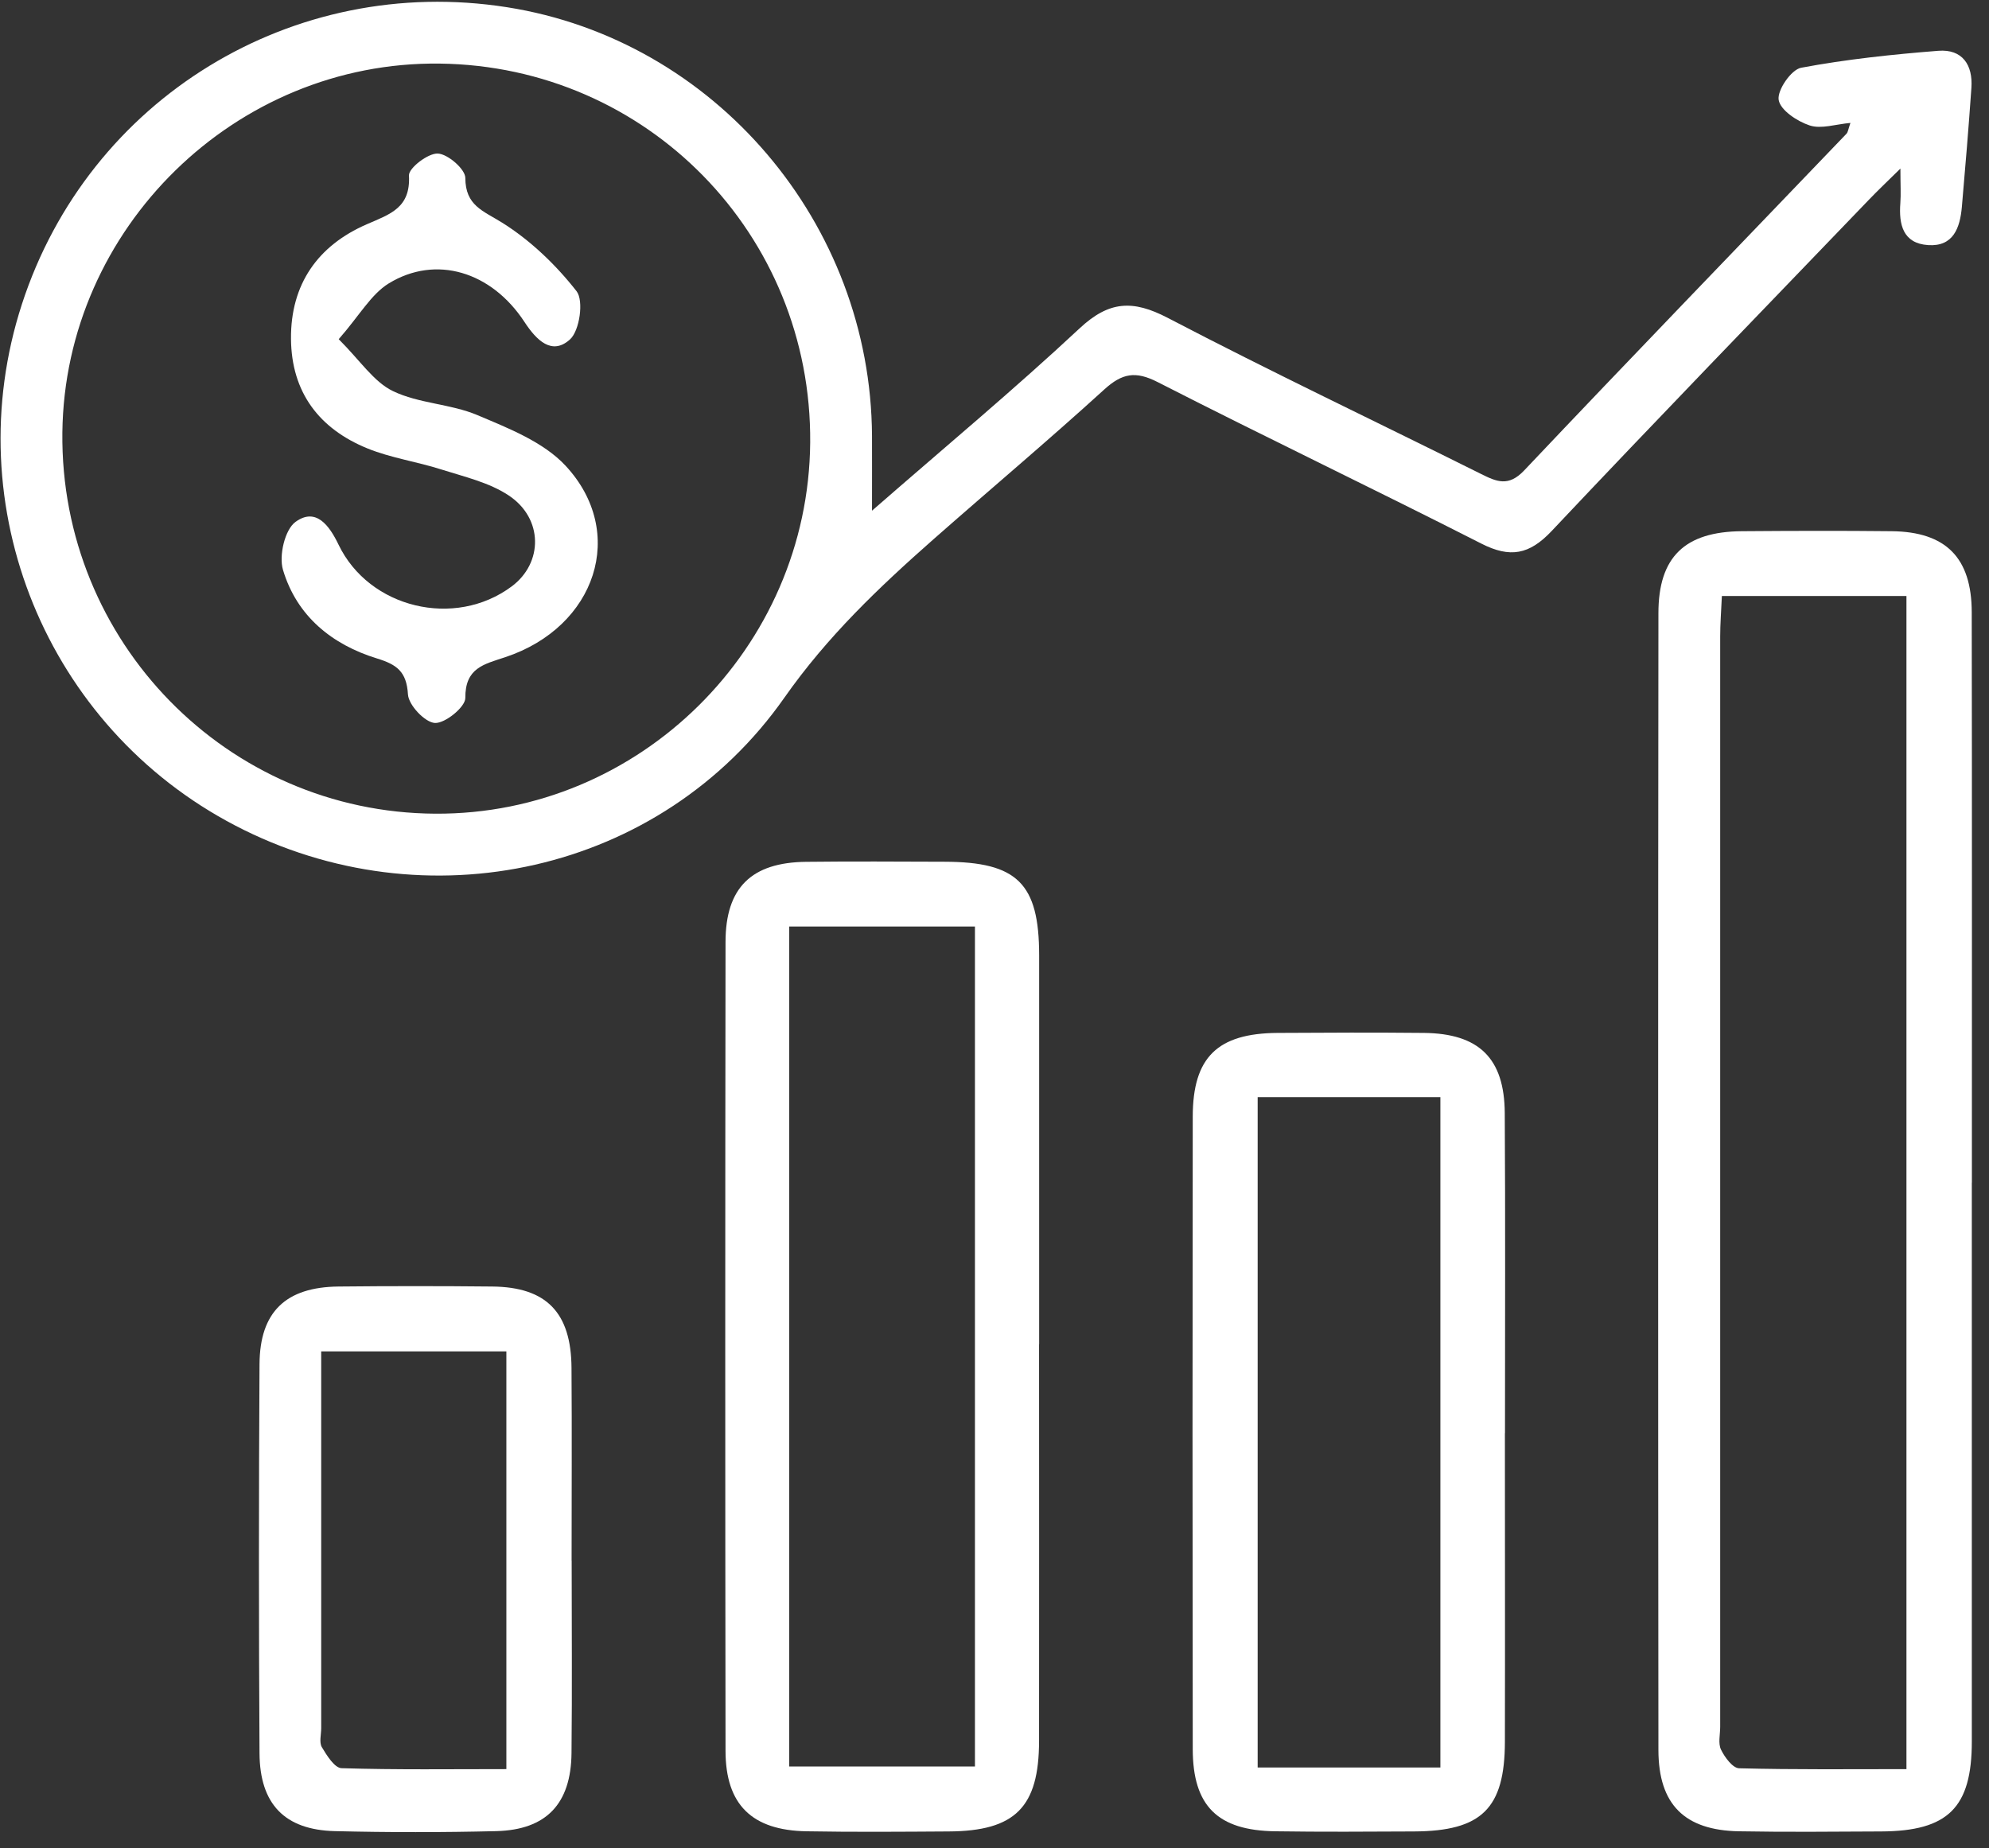
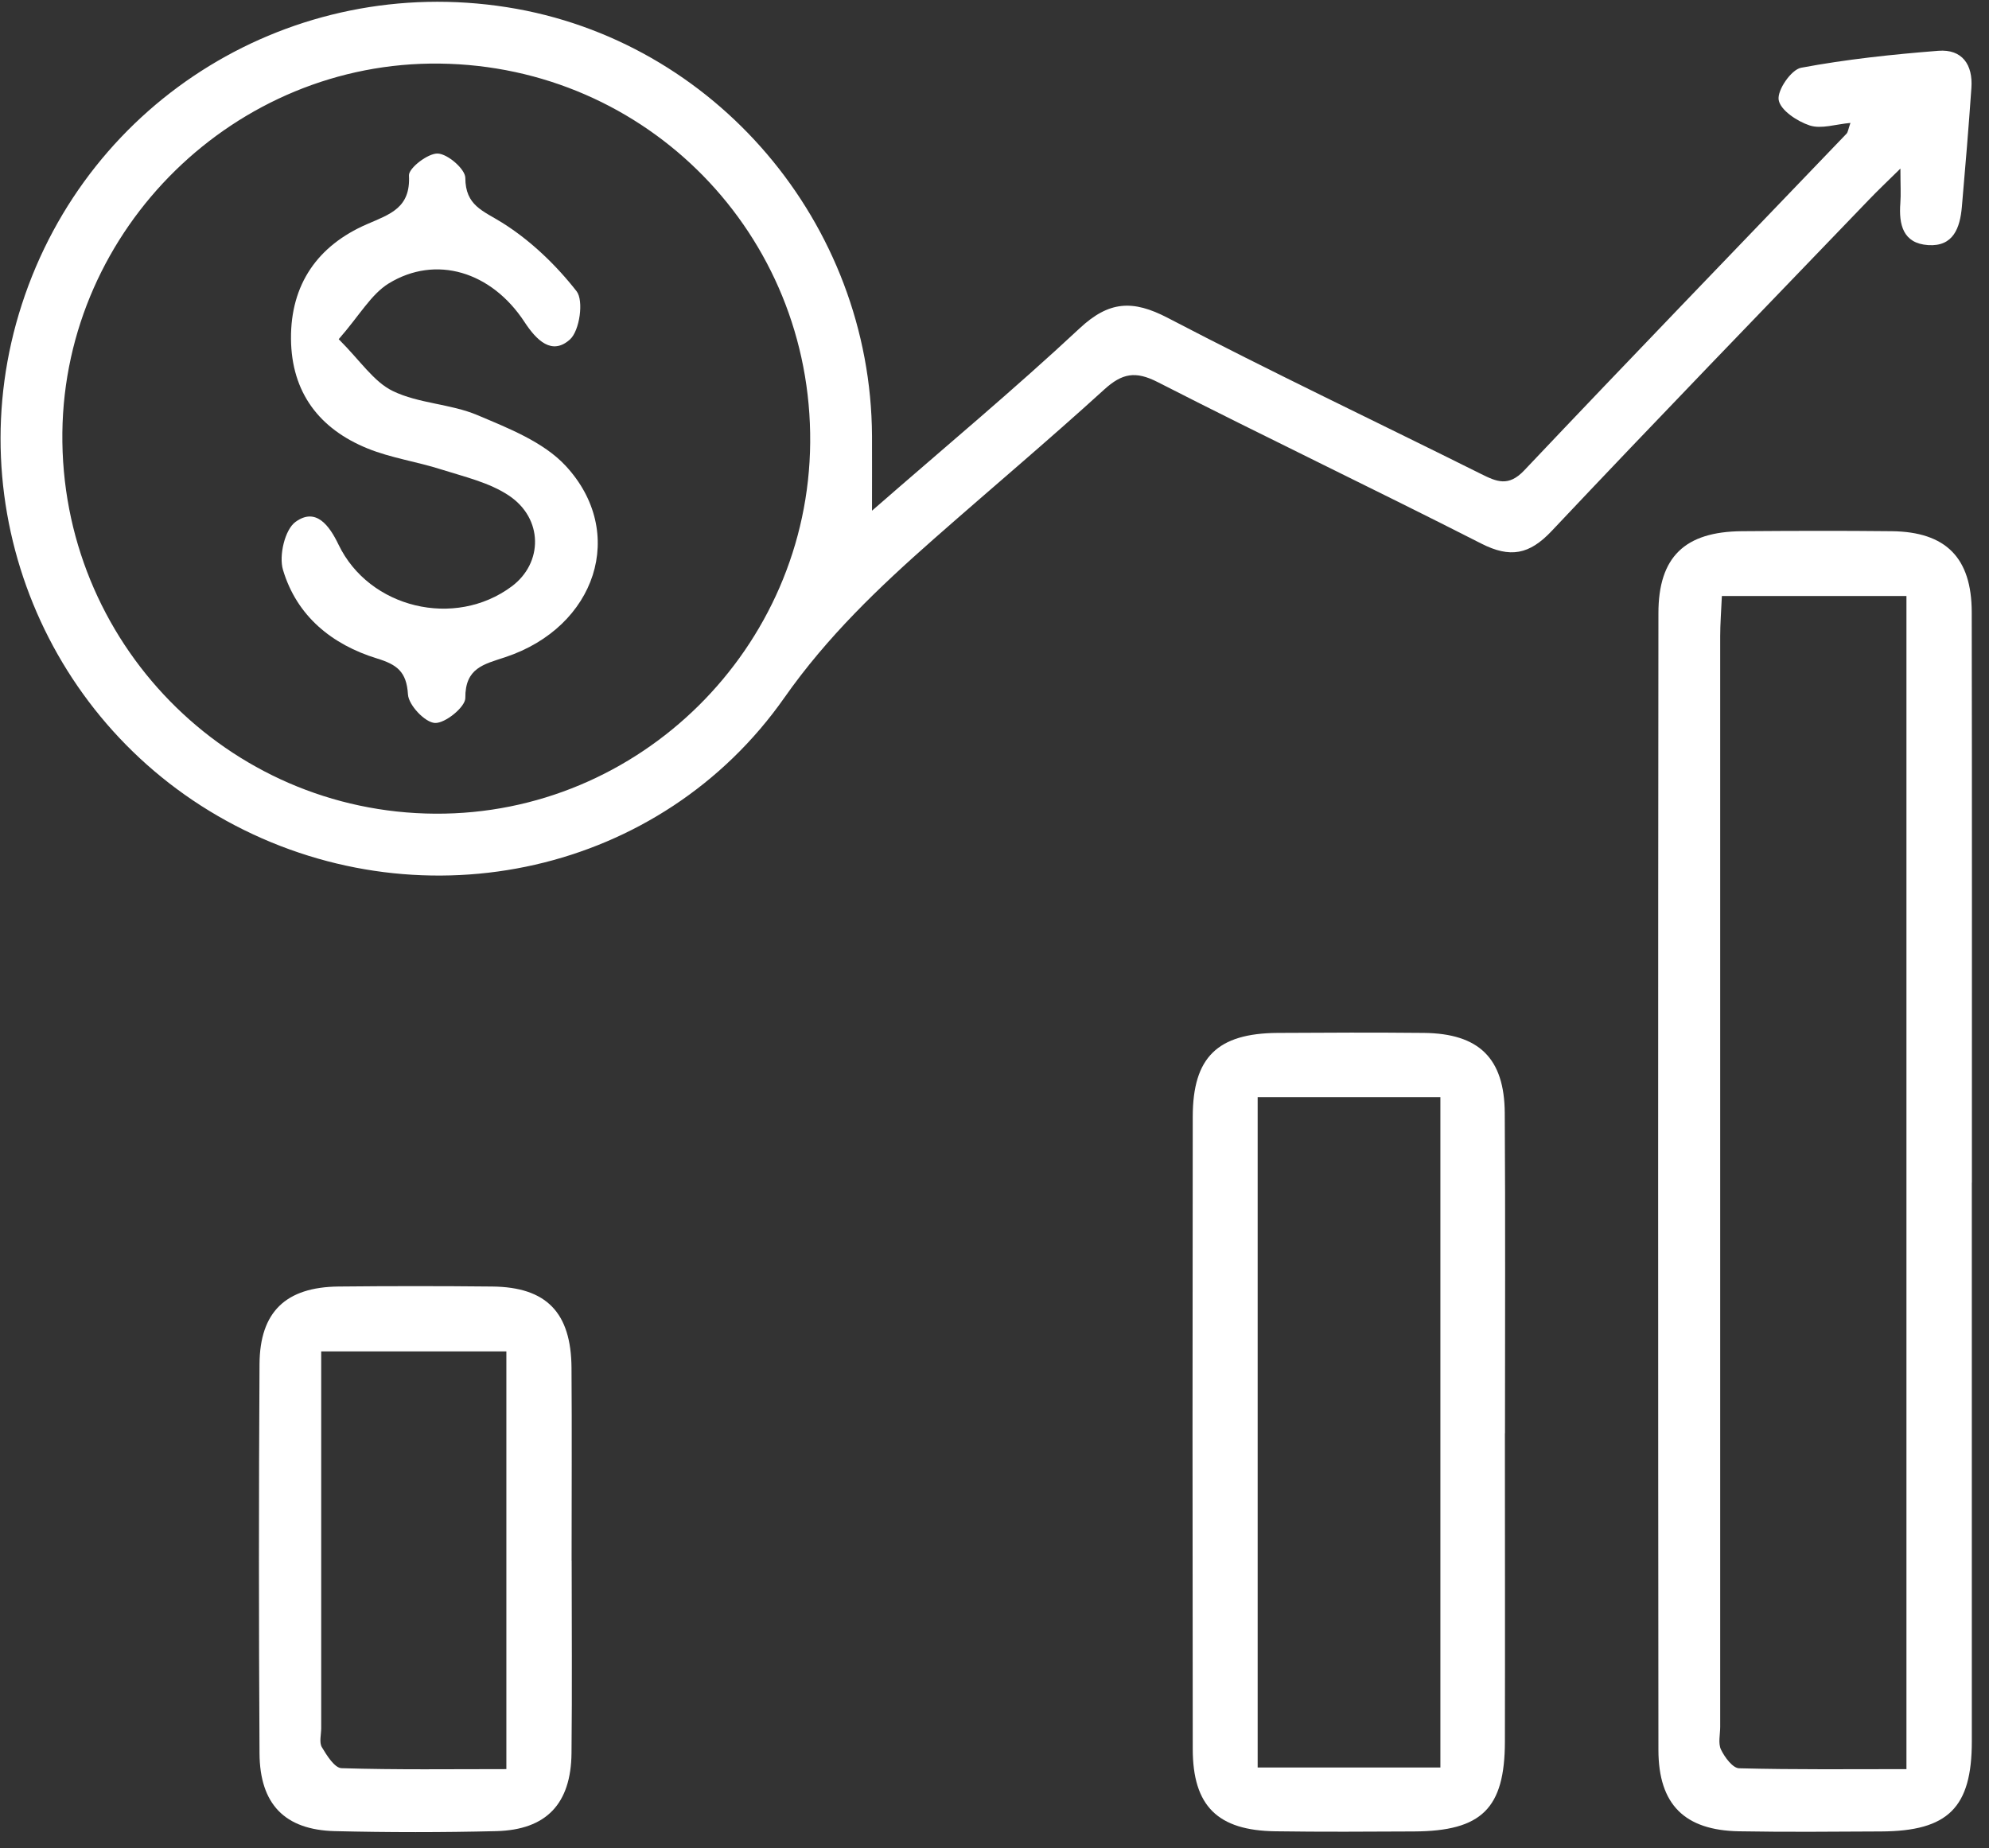
<svg xmlns="http://www.w3.org/2000/svg" width="113" height="105" viewBox="0 0 113 105" fill="none">
  <rect x="0" y="0" width="113" height="105" fill="#333333" stroke="none" />
  <g clip-path="url(#clip0_1_1234)">
    <path d="M49.546 29.012C53.679 25.405 57.603 22.14 61.331 18.66C63.006 17.095 64.353 17.025 66.339 18.059C72.214 21.127 78.203 23.967 84.135 26.926C85.031 27.373 85.701 27.671 86.593 26.729C92.661 20.316 98.794 13.975 104.9 7.602C104.992 7.51 105.001 7.339 105.128 6.984C104.288 7.058 103.47 7.343 102.814 7.128C102.105 6.896 101.147 6.261 101.051 5.678C100.959 5.126 101.764 3.955 102.324 3.85C104.896 3.368 107.512 3.092 110.124 2.886C111.48 2.781 112.092 3.679 112 4.994C111.843 7.251 111.655 9.508 111.458 11.761C111.353 12.94 110.977 14.023 109.542 13.926C108.111 13.83 107.871 12.76 107.963 11.538C108.002 11.034 107.967 10.521 107.967 9.578C107.223 10.31 106.681 10.823 106.165 11.362C100.15 17.621 94.109 23.853 88.155 30.169C86.886 31.515 85.797 31.721 84.152 30.883C78.05 27.776 71.869 24.826 65.771 21.71C64.511 21.066 63.754 21.206 62.739 22.127C59.559 25.023 56.265 27.794 53.036 30.638C49.935 33.373 47.004 36.16 44.563 39.64C37.555 49.633 24.169 52.543 13.36 46.903C2.638 41.315 -2.489 28.78 1.243 17.288C5.035 5.603 16.641 -1.501 28.802 0.41C40.608 2.264 49.48 12.686 49.541 24.774C49.546 26.058 49.541 27.342 49.541 29.016L49.546 29.012ZM46.029 25.146C46.125 13.33 36.768 3.754 24.974 3.613C13.382 3.473 3.679 12.962 3.543 24.572C3.408 36.454 12.909 46.166 24.729 46.232C36.343 46.298 45.932 36.805 46.029 25.146Z" fill="white" />
    <path d="M112.024 67.195C112.024 77.78 112.024 88.36 112.024 98.944C112.024 102.705 110.676 104.042 106.871 104.059C104.176 104.072 101.481 104.099 98.787 104.05C95.711 103.993 94.224 102.534 94.219 99.435C94.198 77.902 94.198 56.374 94.219 34.841C94.219 31.633 95.729 30.209 98.957 30.182C101.796 30.16 104.64 30.151 107.479 30.182C110.549 30.217 112.015 31.69 112.019 34.784C112.037 45.588 112.028 56.387 112.028 67.191L112.024 67.195ZM108.31 100.513V33.864H97.824C97.785 34.736 97.728 35.45 97.728 36.165C97.724 56.817 97.728 77.464 97.728 98.116C97.728 98.554 97.601 99.058 97.776 99.413C97.986 99.847 98.441 100.461 98.804 100.47C101.989 100.553 105.173 100.518 108.318 100.518L108.31 100.513Z" fill="white" />
-     <path d="M59.032 76.373C59.032 83.885 59.041 91.397 59.032 98.909C59.028 102.683 57.676 104.037 53.901 104.059C51.206 104.076 48.512 104.098 45.822 104.05C42.72 103.998 41.224 102.538 41.219 99.483C41.198 84.165 41.198 68.847 41.219 53.529C41.219 50.431 42.694 49.002 45.795 48.967C48.416 48.936 51.036 48.954 53.656 48.962C57.79 48.971 59.032 50.19 59.037 54.27C59.041 61.638 59.037 69.005 59.037 76.373H59.032ZM44.837 100.369H55.389V52.644H44.837V100.369Z" fill="white" />
    <path d="M85.497 81.435C85.497 87.277 85.51 93.119 85.497 98.962C85.489 102.757 84.176 104.041 80.331 104.059C77.706 104.072 75.082 104.089 72.457 104.05C69.18 104.006 67.767 102.617 67.763 99.378C67.746 87.4 67.746 75.421 67.763 63.443C67.767 60.068 69.172 58.71 72.588 58.688C75.357 58.67 78.131 58.661 80.9 58.688C84.023 58.723 85.471 60.125 85.489 63.242C85.528 69.303 85.502 75.364 85.502 81.426L85.497 81.435ZM81.832 100.425V62.339H71.451V100.425H81.832Z" fill="white" />
    <path d="M32.478 88.666C32.478 92.317 32.508 95.964 32.469 99.615C32.438 102.49 31.039 103.967 28.2 104.041C25.142 104.116 22.08 104.116 19.022 104.041C16.183 103.971 14.761 102.512 14.744 99.623C14.7 92.251 14.7 84.879 14.744 77.508C14.761 74.536 16.24 73.129 19.232 73.098C22.145 73.068 25.059 73.068 27.972 73.098C31.043 73.129 32.447 74.576 32.469 77.718C32.495 81.369 32.474 85.015 32.474 88.666H32.478ZM28.768 100.517V76.784H18.248C18.248 84.038 18.248 91.116 18.248 98.195C18.248 98.558 18.125 99.001 18.287 99.273C18.567 99.746 19.013 100.456 19.407 100.465C22.522 100.561 25.641 100.517 28.768 100.517Z" fill="white" />
    <path d="M19.244 19.273C20.465 20.488 21.23 21.693 22.32 22.219C23.794 22.933 25.6 22.942 27.123 23.586C28.894 24.336 30.867 25.107 32.127 26.457C35.649 30.239 33.873 35.626 28.706 37.339C27.481 37.747 26.423 37.949 26.436 39.662C26.436 40.171 25.294 41.104 24.712 41.078C24.148 41.052 23.212 40.066 23.177 39.452C23.098 38.159 22.547 37.76 21.423 37.414C18.855 36.625 16.86 35.003 16.077 32.378C15.836 31.576 16.182 30.09 16.79 29.652C17.945 28.815 18.706 29.849 19.231 30.941C20.968 34.561 25.837 35.727 29.069 33.32C30.858 31.992 30.876 29.459 28.899 28.149C27.783 27.408 26.375 27.088 25.067 26.672C23.684 26.229 22.215 26.023 20.88 25.48C18.142 24.366 16.558 22.302 16.532 19.256C16.506 16.144 18.063 13.948 20.837 12.743C22.166 12.165 23.334 11.814 23.234 9.969C23.212 9.552 24.319 8.698 24.874 8.724C25.443 8.75 26.431 9.609 26.436 10.105C26.44 11.687 27.442 11.972 28.527 12.651C30.132 13.655 31.585 15.048 32.757 16.547C33.173 17.082 32.932 18.791 32.381 19.287C31.349 20.216 30.474 19.326 29.796 18.292C27.919 15.425 24.761 14.466 22.083 16.105C21.081 16.723 20.43 17.915 19.249 19.265L19.244 19.273Z" fill="white" />
  </g>
  <defs>
    <clipPath id="clip0_1_1234">
      <rect width="112" height="104" fill="white" transform="translate(0.031 0.098)" />
    </clipPath>
  </defs>
</svg>